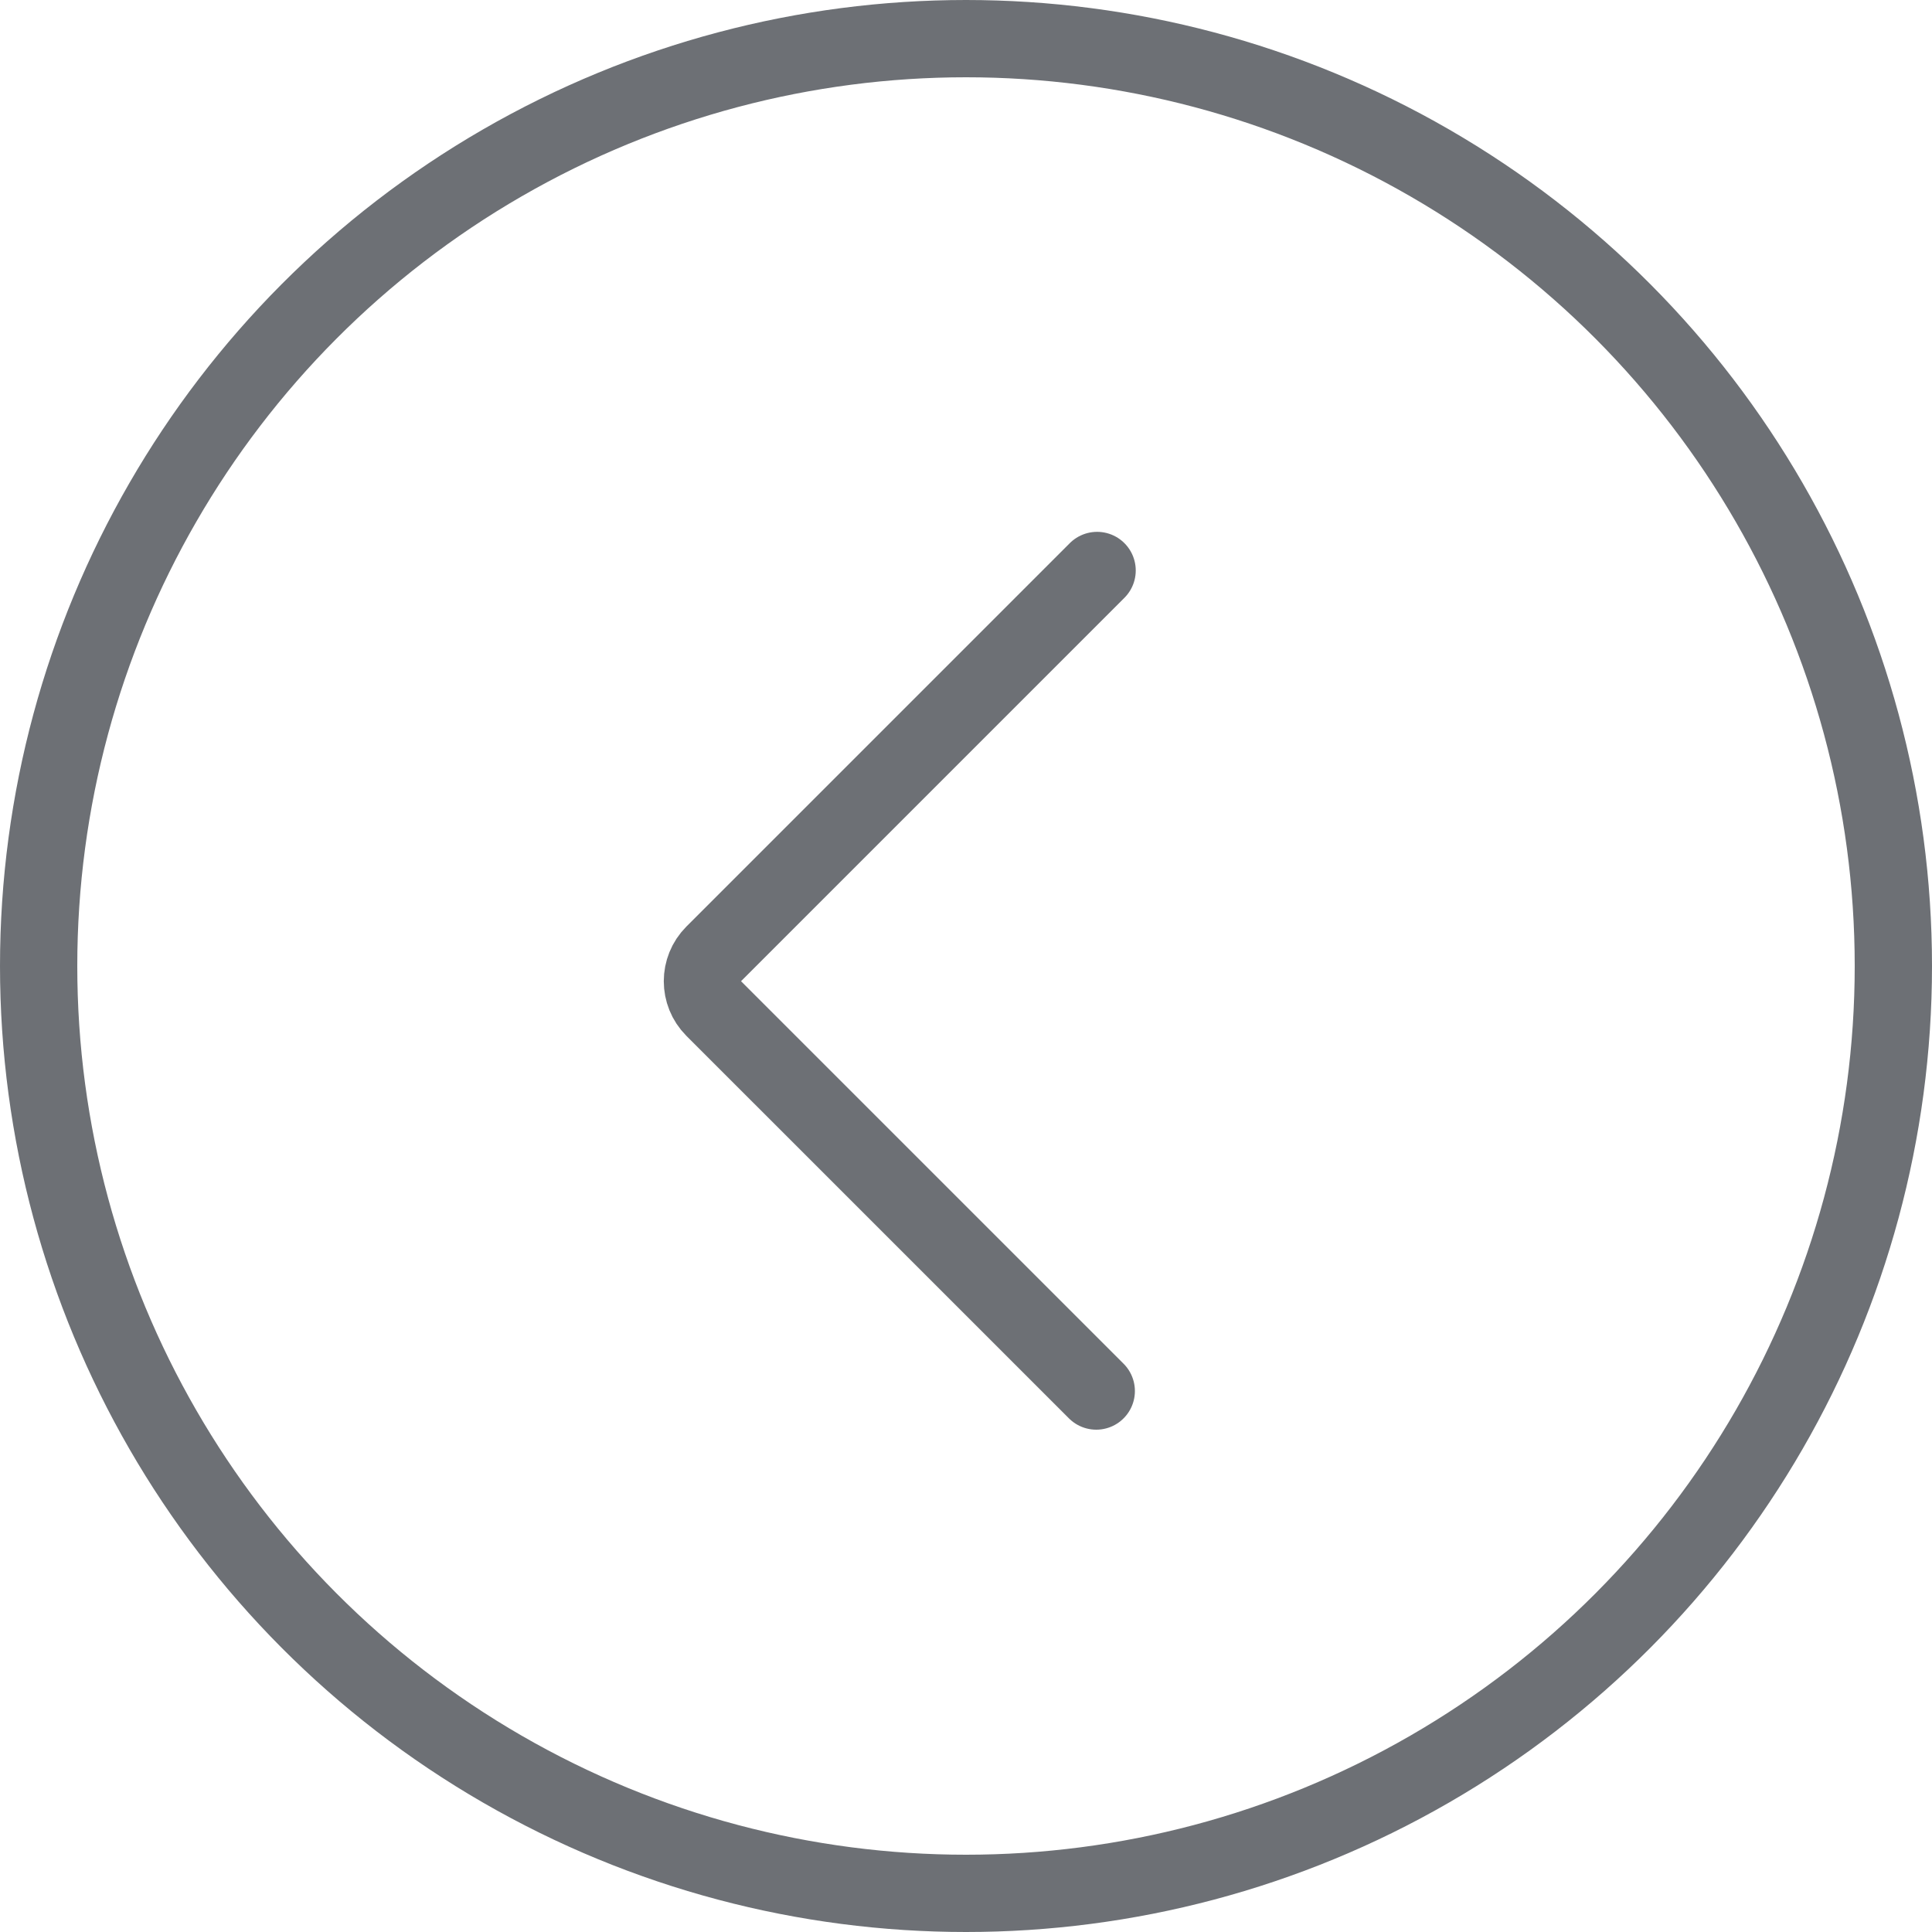
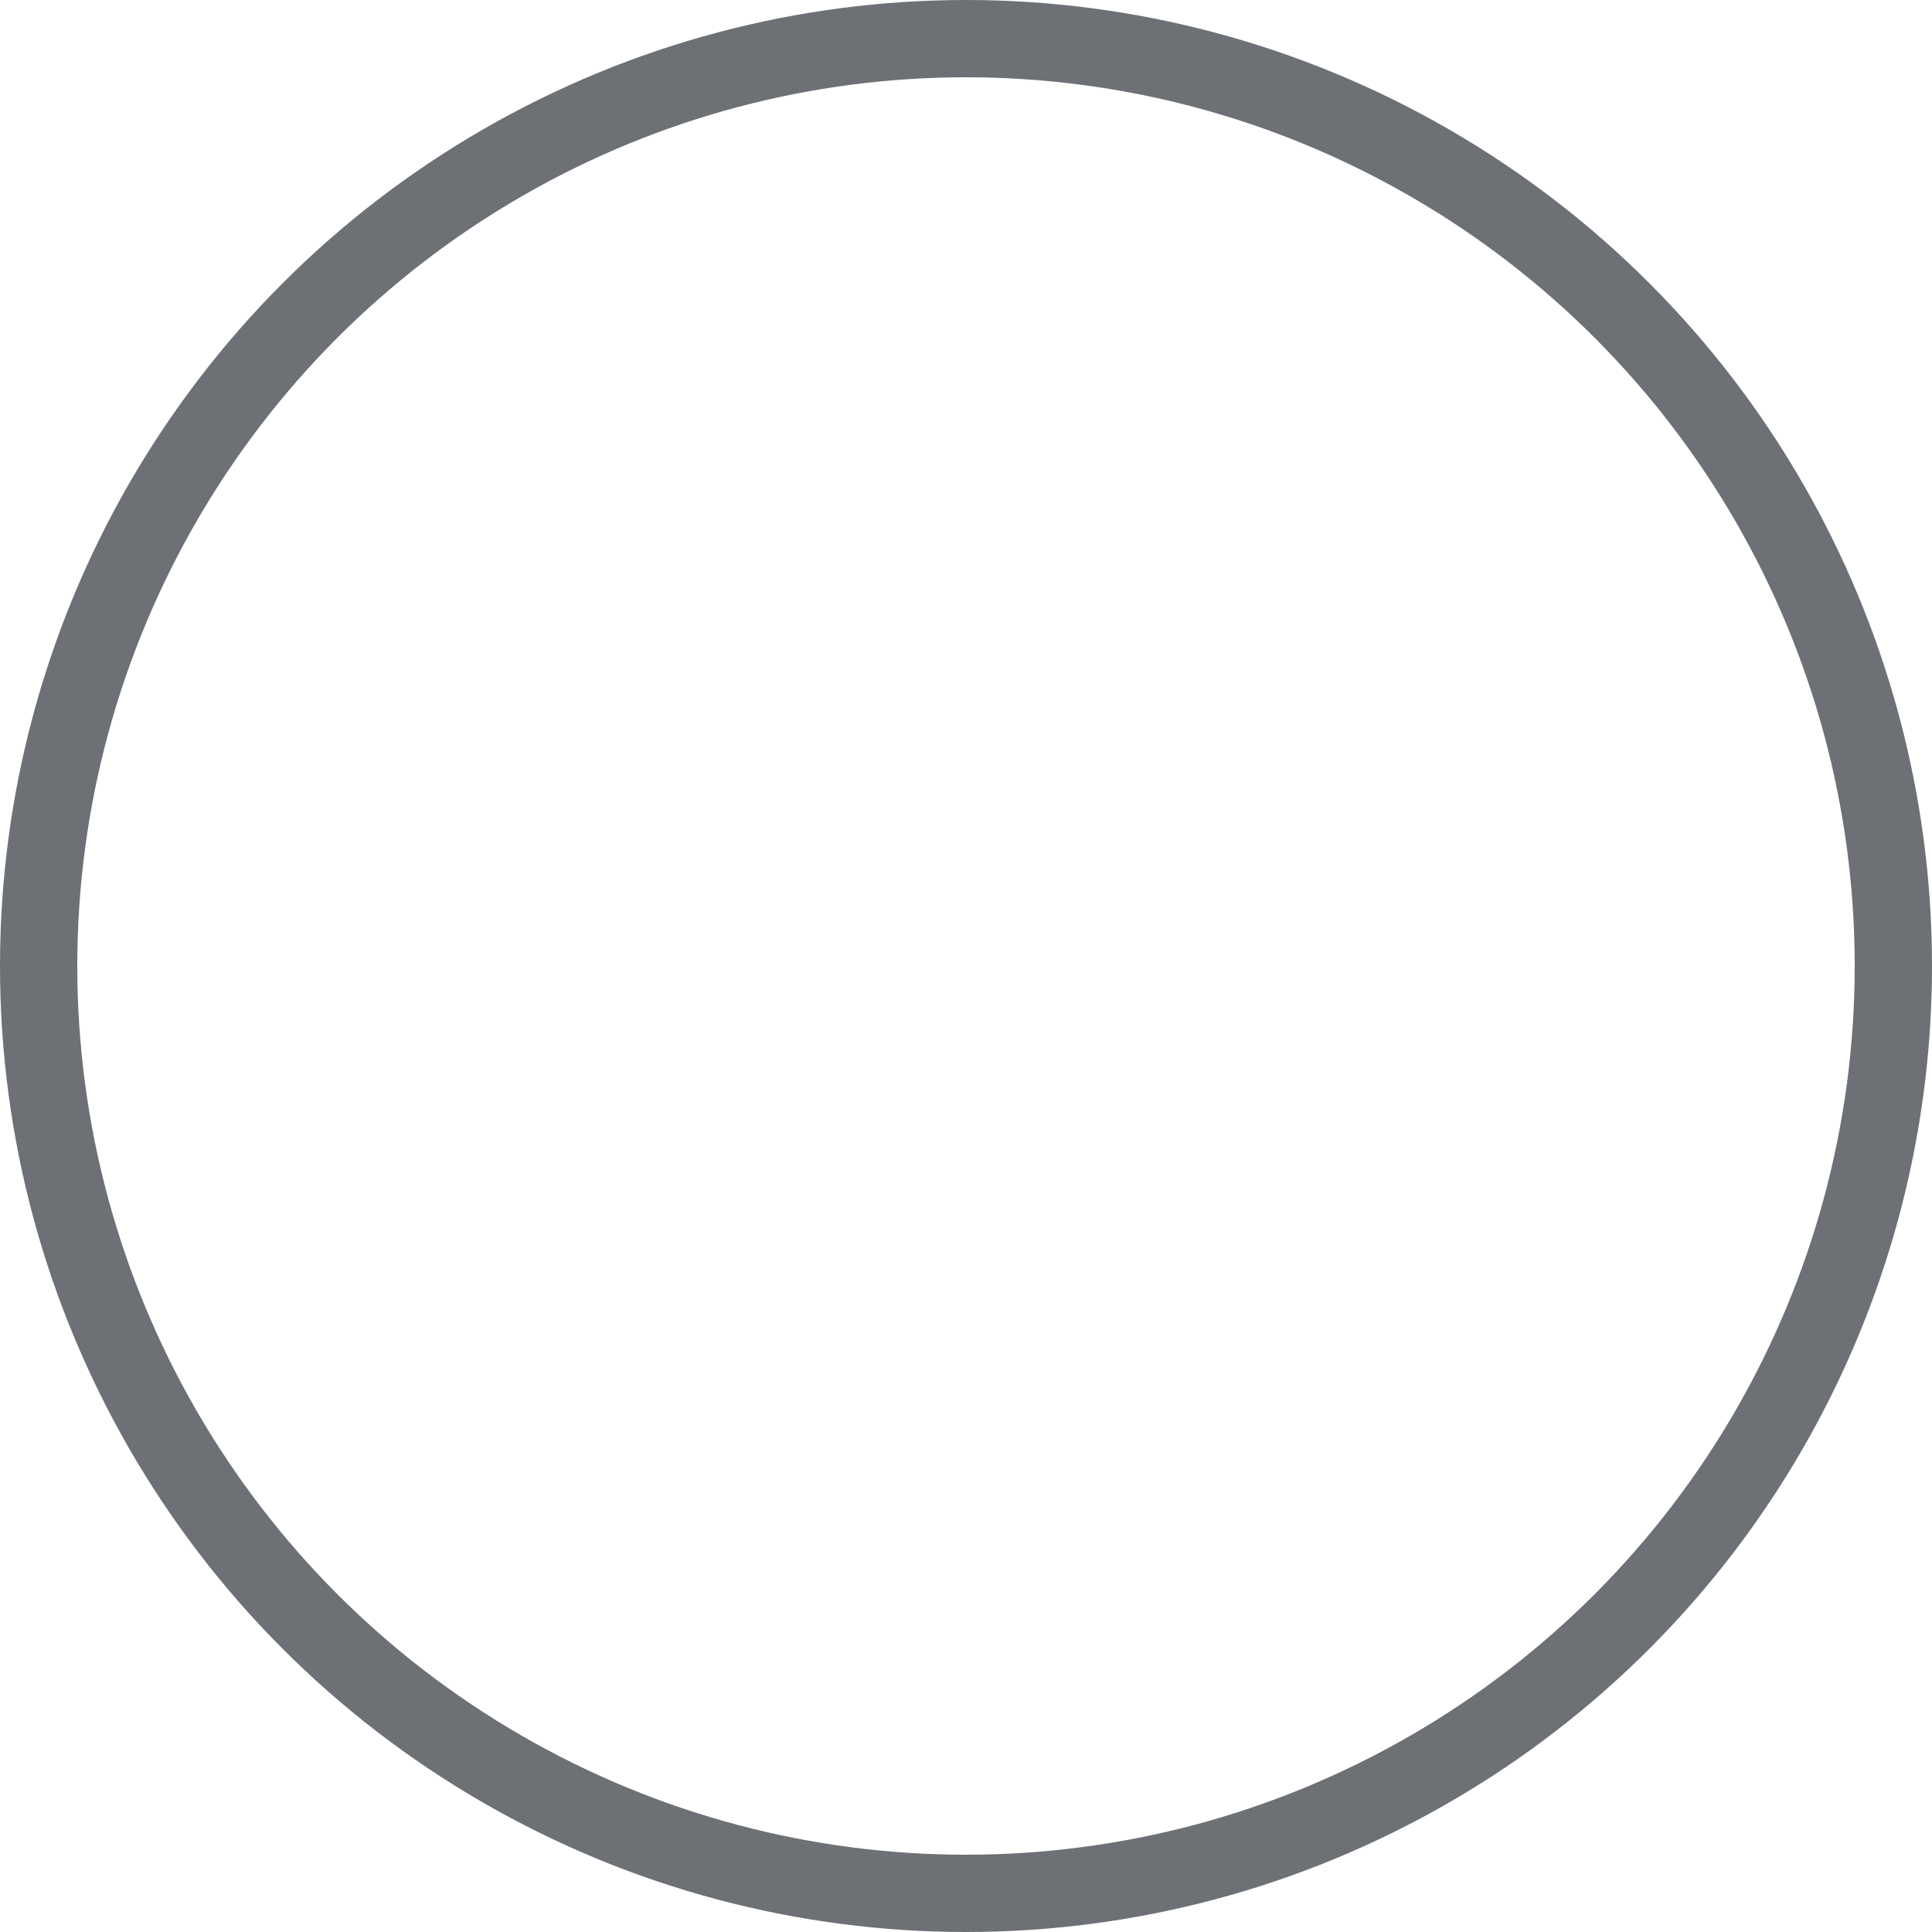
<svg xmlns="http://www.w3.org/2000/svg" width="50" height="50" viewBox="0 0 50 50" fill="none">
  <circle cx="25" cy="25" r="24" transform="rotate(-180 25 25)" stroke="#6D7075" stroke-width="2" />
-   <path d="M28.371 36L18.471 26.101C18.081 25.71 18.081 25.077 18.471 24.686L28.393 14.764" stroke="#6D7075" stroke-width="2" stroke-linecap="round" />
</svg>